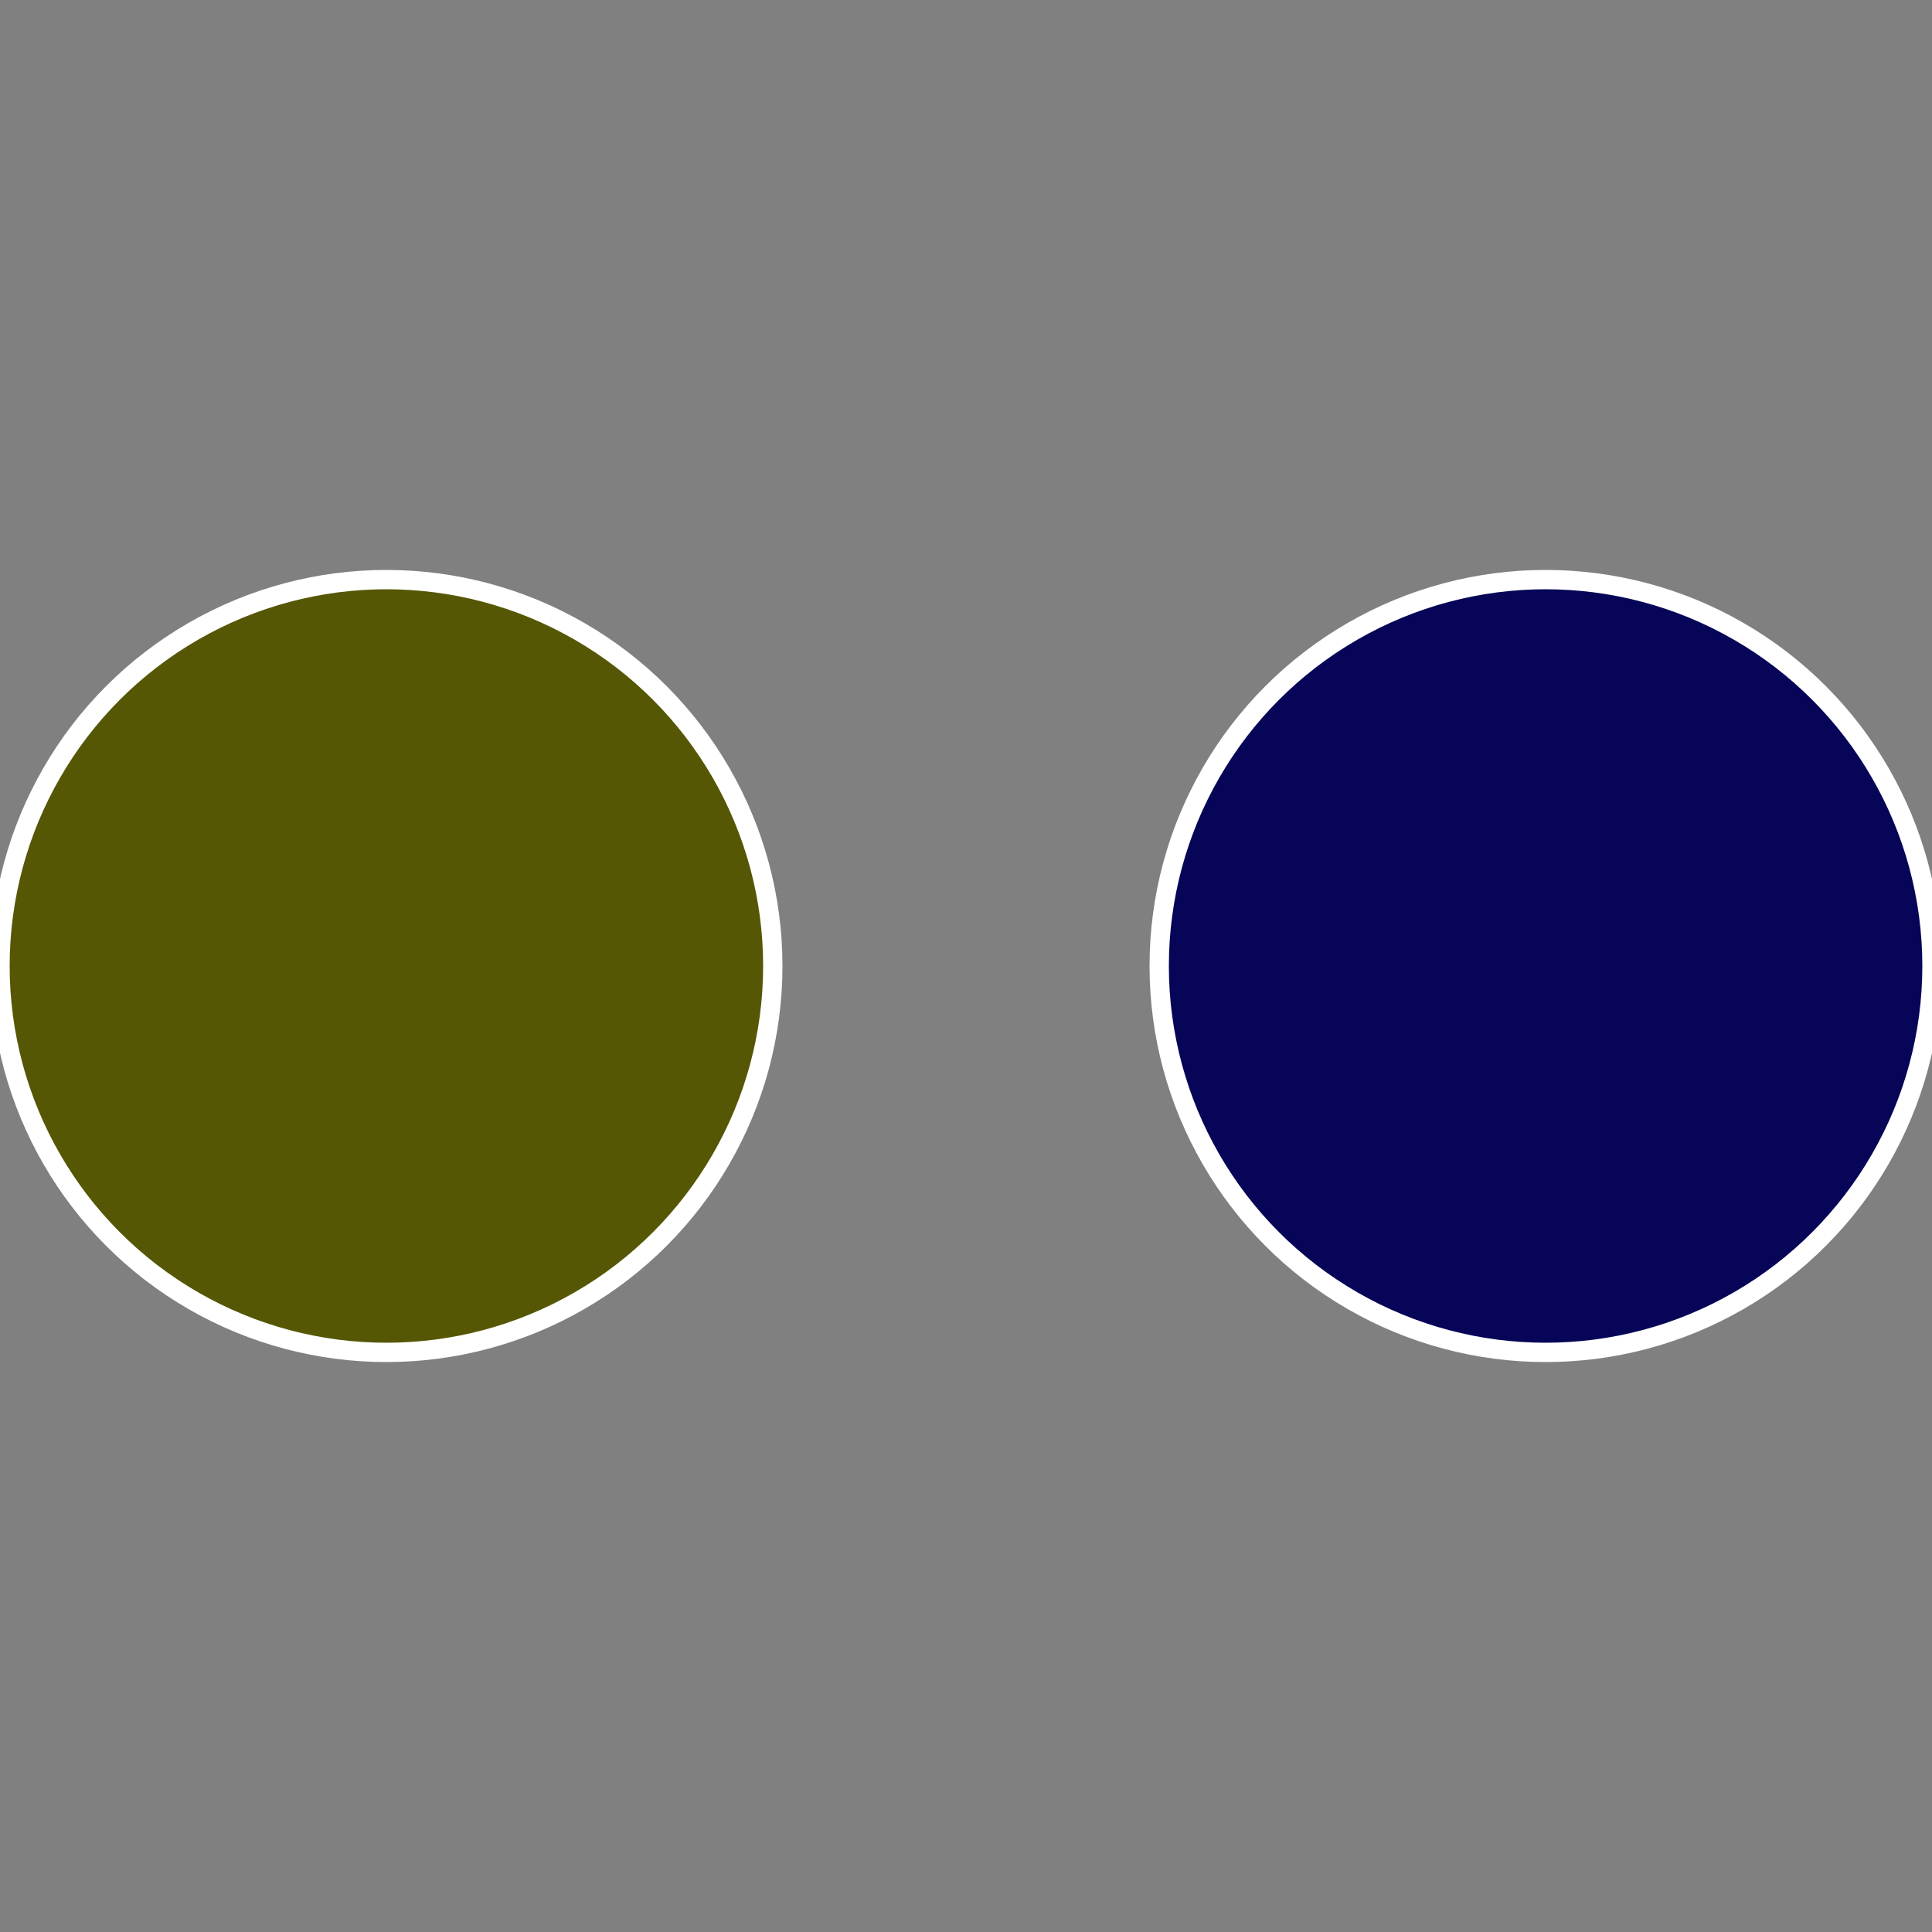
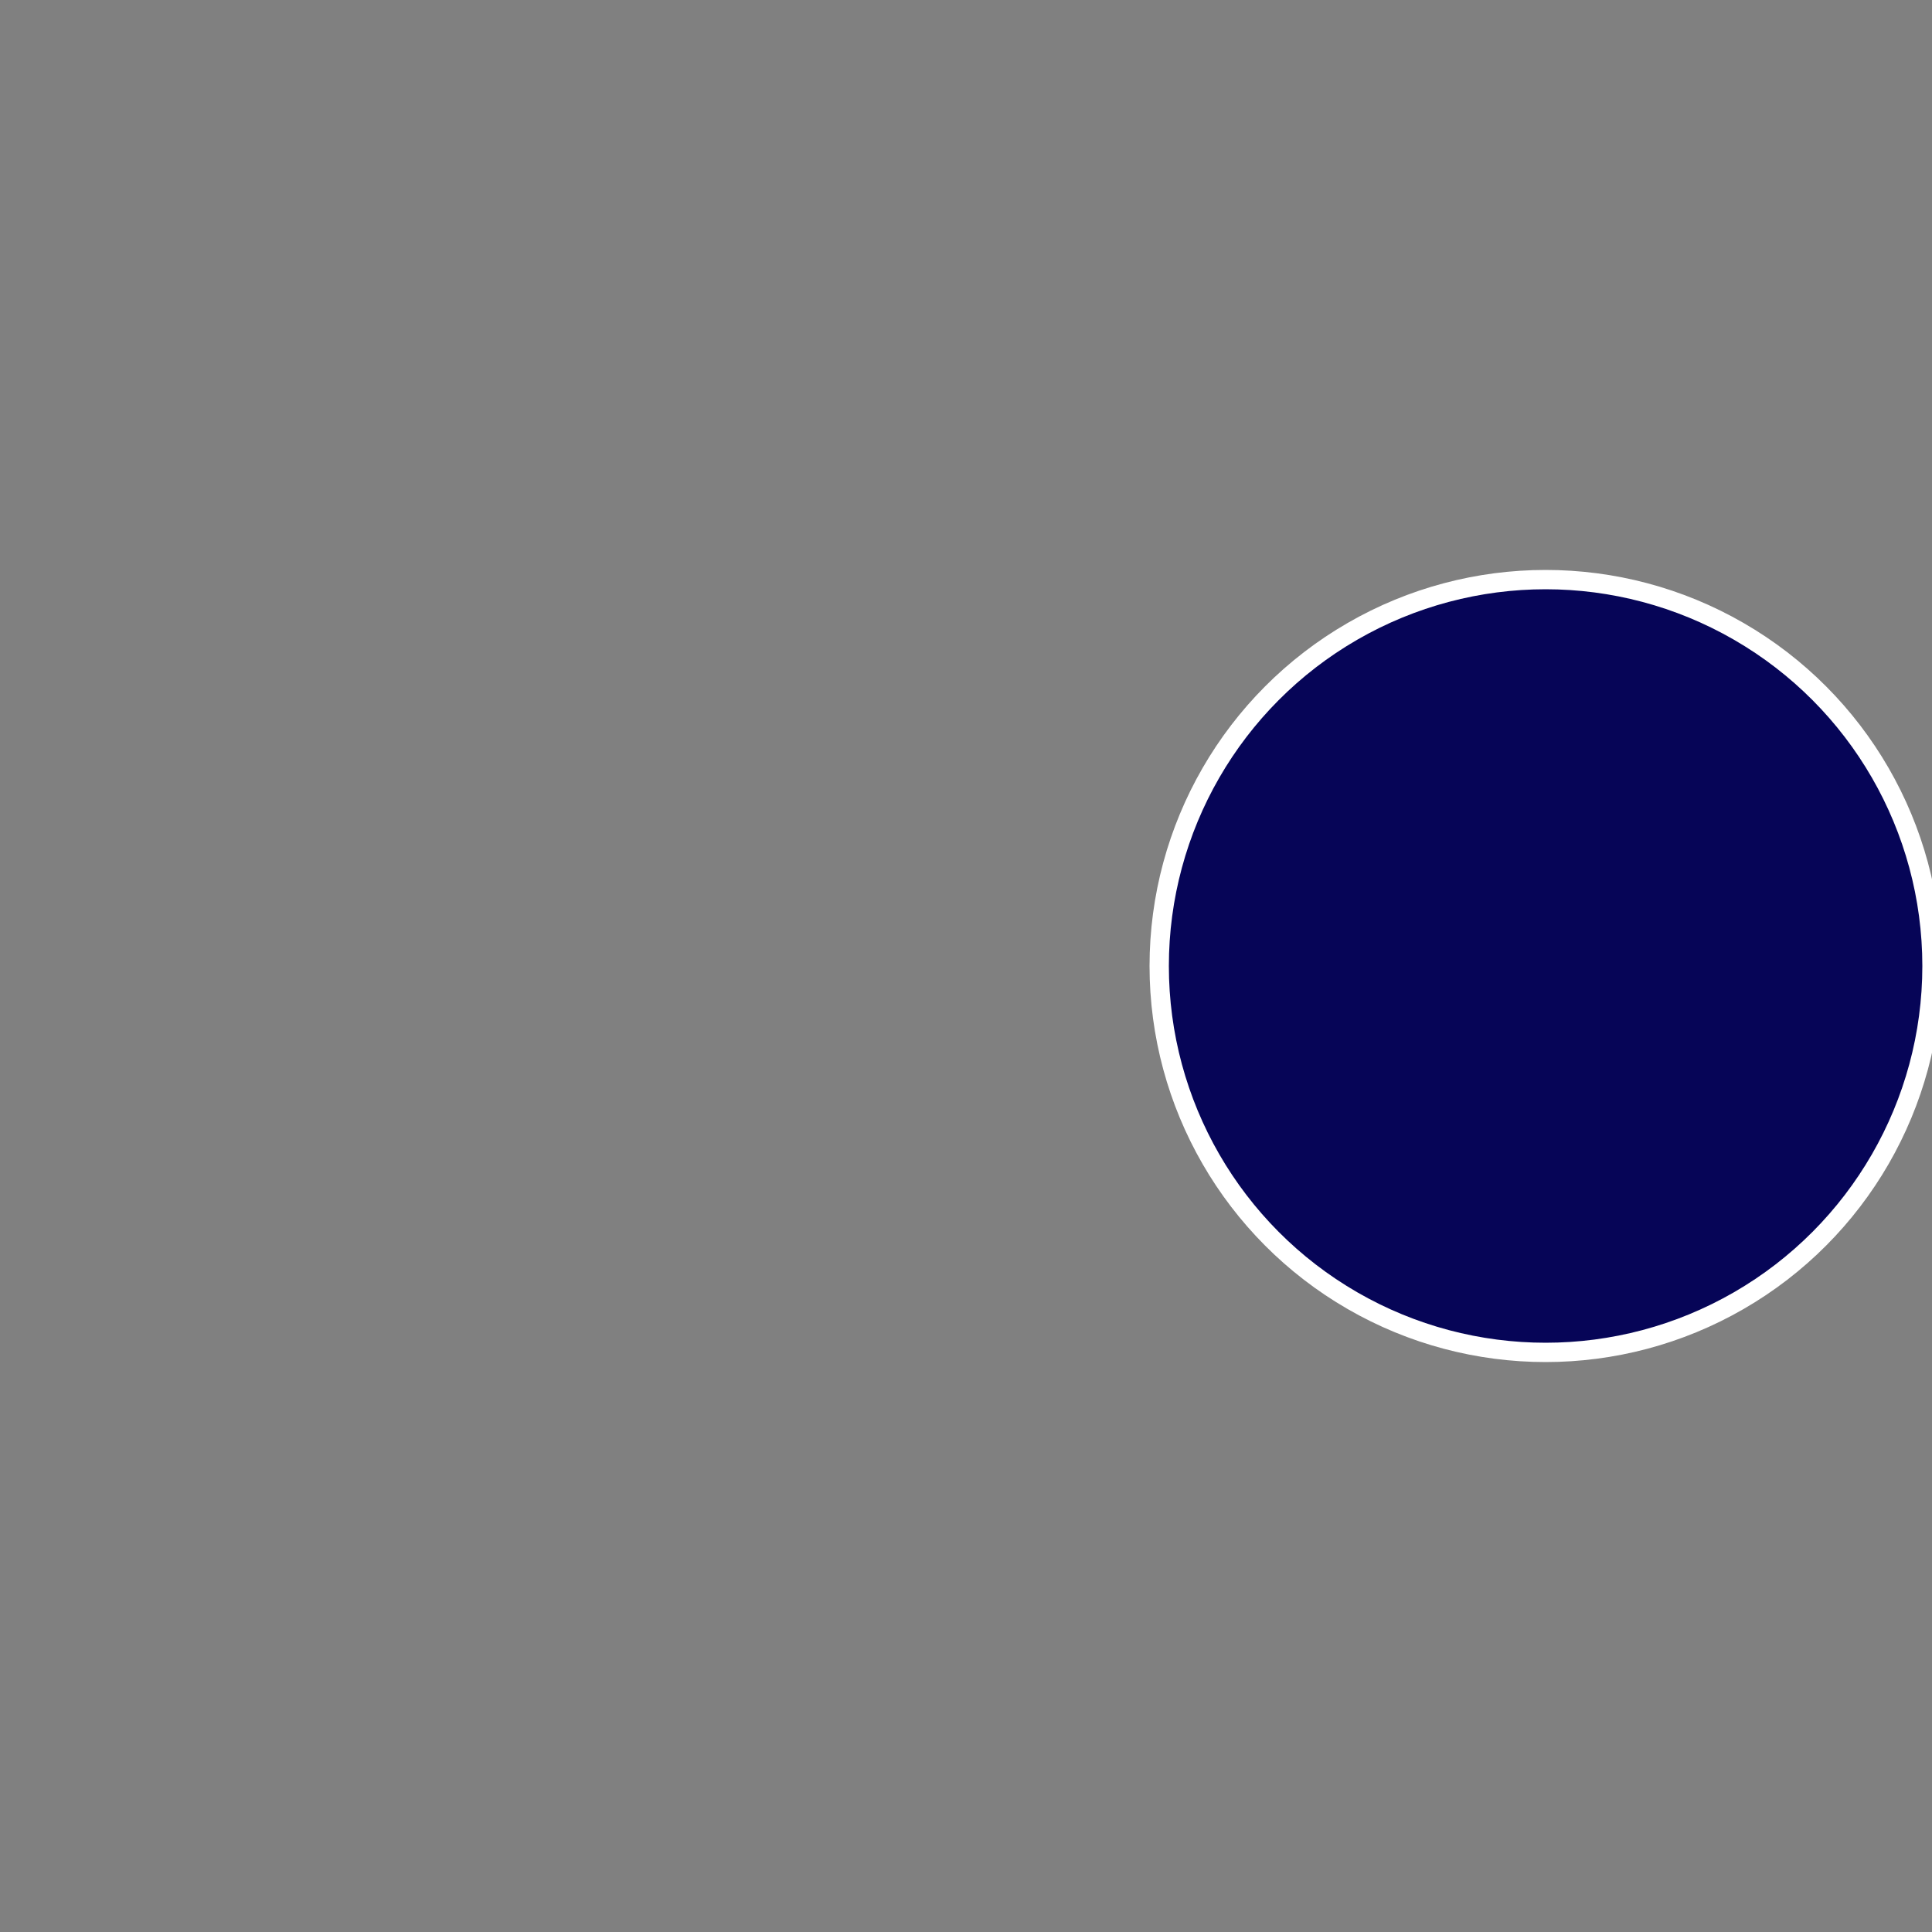
<svg xmlns="http://www.w3.org/2000/svg" width="500" height="500" viewBox="-1 -1 2 2">
  <rect x="-1" y="-1" width="2" height="2" fill="#808080" stroke="none" />
  <circle cx="0.6" cy="0" r="0.4" fill="#060557" stroke="#fff" stroke-width="1%" />
-   <circle cx="-0.6" cy="7.3478807948841E-17" r="0.4" fill="#555705" stroke="#fff" stroke-width="1%" />
</svg>